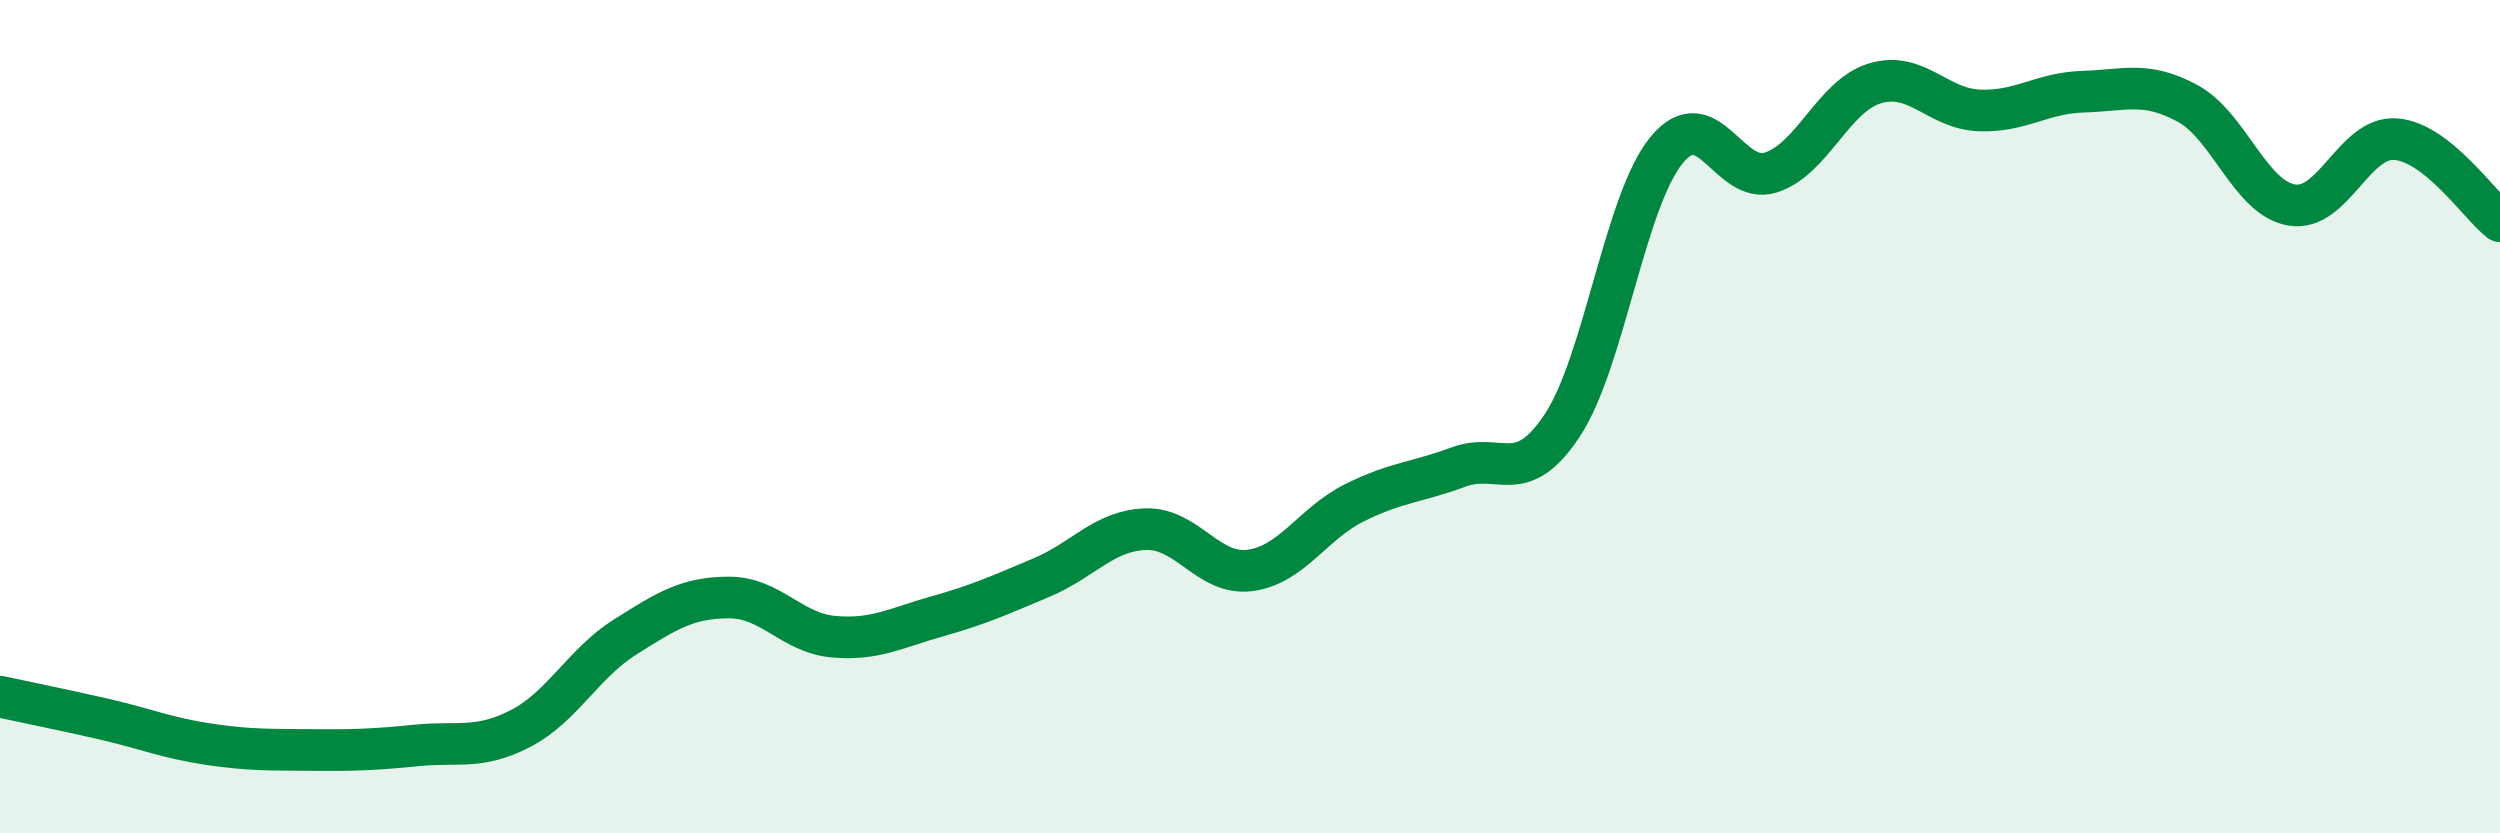
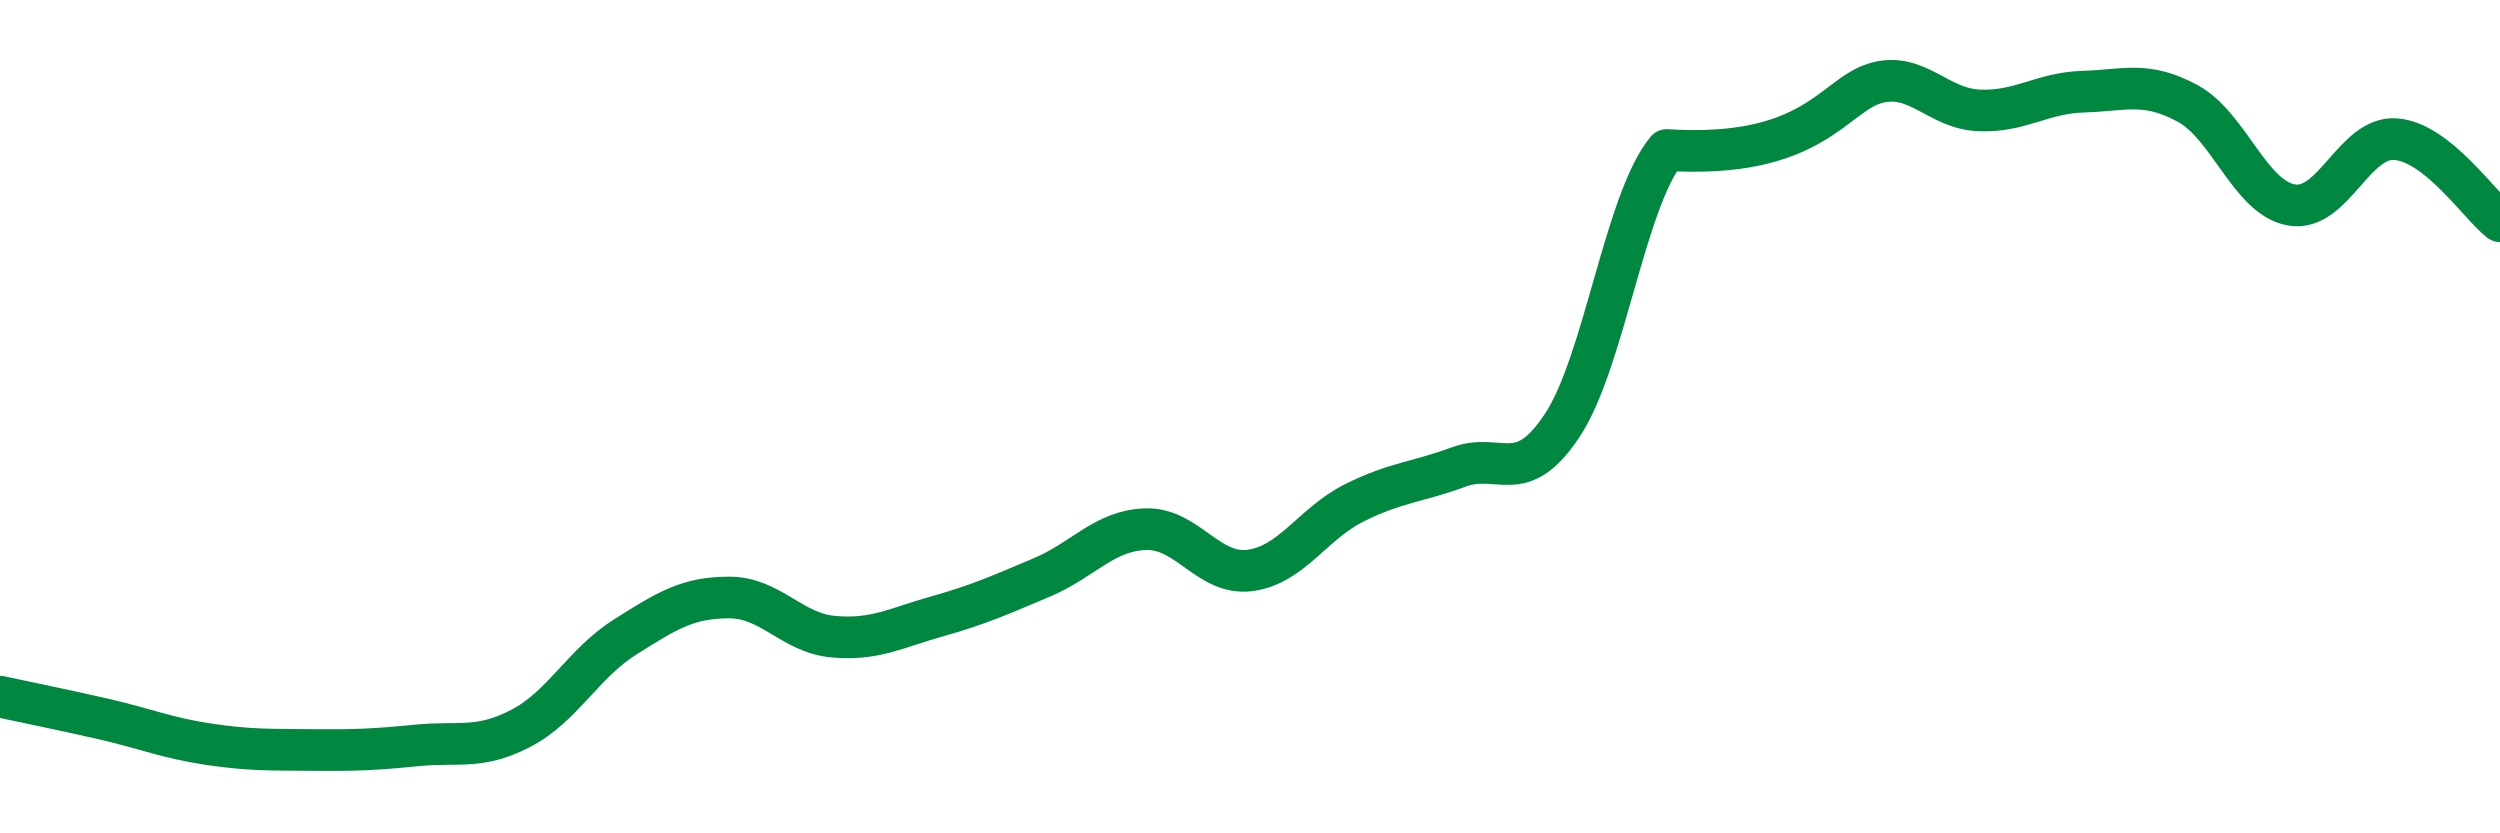
<svg xmlns="http://www.w3.org/2000/svg" width="60" height="20" viewBox="0 0 60 20">
-   <path d="M 0,16.72 C 0.5,16.83 1.5,17.03 2.5,17.26 C 3.5,17.49 4,17.71 5,17.86 C 6,18.01 6.5,17.99 7.5,18 C 8.5,18.01 9,17.99 10,17.89 C 11,17.79 11.5,18 12.5,17.48 C 13.5,16.96 14,15.92 15,15.29 C 16,14.66 16.5,14.34 17.5,14.34 C 18.5,14.34 19,15.19 20,15.28 C 21,15.37 21.5,15.07 22.5,14.79 C 23.5,14.51 24,14.28 25,13.86 C 26,13.44 26.5,12.73 27.5,12.7 C 28.5,12.67 29,13.82 30,13.69 C 31,13.56 31.5,12.57 32.5,12.07 C 33.5,11.57 34,11.58 35,11.21 C 36,10.84 36.5,11.72 37.5,10.2 C 38.5,8.68 39,4.81 40,3.6 C 41,2.39 41.5,4.46 42.5,4.14 C 43.5,3.82 44,2.3 45,2 C 46,1.7 46.5,2.61 47.5,2.65 C 48.5,2.69 49,2.23 50,2.2 C 51,2.17 51.5,1.94 52.5,2.48 C 53.5,3.02 54,4.75 55,4.92 C 56,5.09 56.5,3.26 57.5,3.34 C 58.5,3.42 59.5,4.92 60,5.31L60 20L0 20Z" fill="#008740" opacity="0.1" stroke-linecap="round" stroke-linejoin="round" />
-   <path d="M 0,16.72 C 0.5,16.83 1.5,17.03 2.5,17.26 C 3.5,17.49 4,17.71 5,17.86 C 6,18.01 6.5,17.99 7.5,18 C 8.5,18.01 9,17.99 10,17.89 C 11,17.79 11.5,18 12.5,17.48 C 13.5,16.96 14,15.92 15,15.29 C 16,14.66 16.5,14.34 17.5,14.34 C 18.5,14.34 19,15.19 20,15.28 C 21,15.37 21.5,15.07 22.5,14.79 C 23.5,14.51 24,14.28 25,13.86 C 26,13.44 26.5,12.73 27.5,12.7 C 28.5,12.67 29,13.82 30,13.69 C 31,13.56 31.5,12.57 32.5,12.07 C 33.5,11.57 34,11.58 35,11.21 C 36,10.84 36.5,11.72 37.5,10.2 C 38.5,8.68 39,4.81 40,3.6 C 41,2.39 41.5,4.46 42.5,4.14 C 43.5,3.82 44,2.3 45,2 C 46,1.7 46.5,2.61 47.5,2.65 C 48.5,2.69 49,2.23 50,2.2 C 51,2.17 51.5,1.94 52.5,2.48 C 53.5,3.02 54,4.75 55,4.92 C 56,5.09 56.5,3.26 57.5,3.34 C 58.5,3.42 59.5,4.92 60,5.31" stroke="#008740" stroke-width="1" fill="none" stroke-linecap="round" stroke-linejoin="round" />
+   <path d="M 0,16.72 C 0.5,16.83 1.5,17.03 2.5,17.26 C 3.5,17.49 4,17.71 5,17.86 C 6,18.01 6.5,17.99 7.5,18 C 8.5,18.01 9,17.99 10,17.89 C 11,17.79 11.5,18 12.5,17.48 C 13.5,16.96 14,15.92 15,15.29 C 16,14.66 16.5,14.34 17.5,14.34 C 18.5,14.34 19,15.19 20,15.28 C 21,15.37 21.5,15.07 22.5,14.79 C 23.5,14.51 24,14.28 25,13.86 C 26,13.44 26.5,12.73 27.5,12.7 C 28.5,12.67 29,13.82 30,13.69 C 31,13.56 31.5,12.57 32.5,12.07 C 33.5,11.57 34,11.58 35,11.21 C 36,10.84 36.5,11.72 37.5,10.2 C 38.5,8.68 39,4.81 40,3.6 C 43.5,3.82 44,2.3 45,2 C 46,1.7 46.5,2.61 47.5,2.65 C 48.5,2.69 49,2.23 50,2.2 C 51,2.17 51.5,1.94 52.5,2.48 C 53.5,3.02 54,4.75 55,4.92 C 56,5.09 56.5,3.26 57.5,3.34 C 58.5,3.42 59.5,4.92 60,5.31" stroke="#008740" stroke-width="1" fill="none" stroke-linecap="round" stroke-linejoin="round" />
</svg>